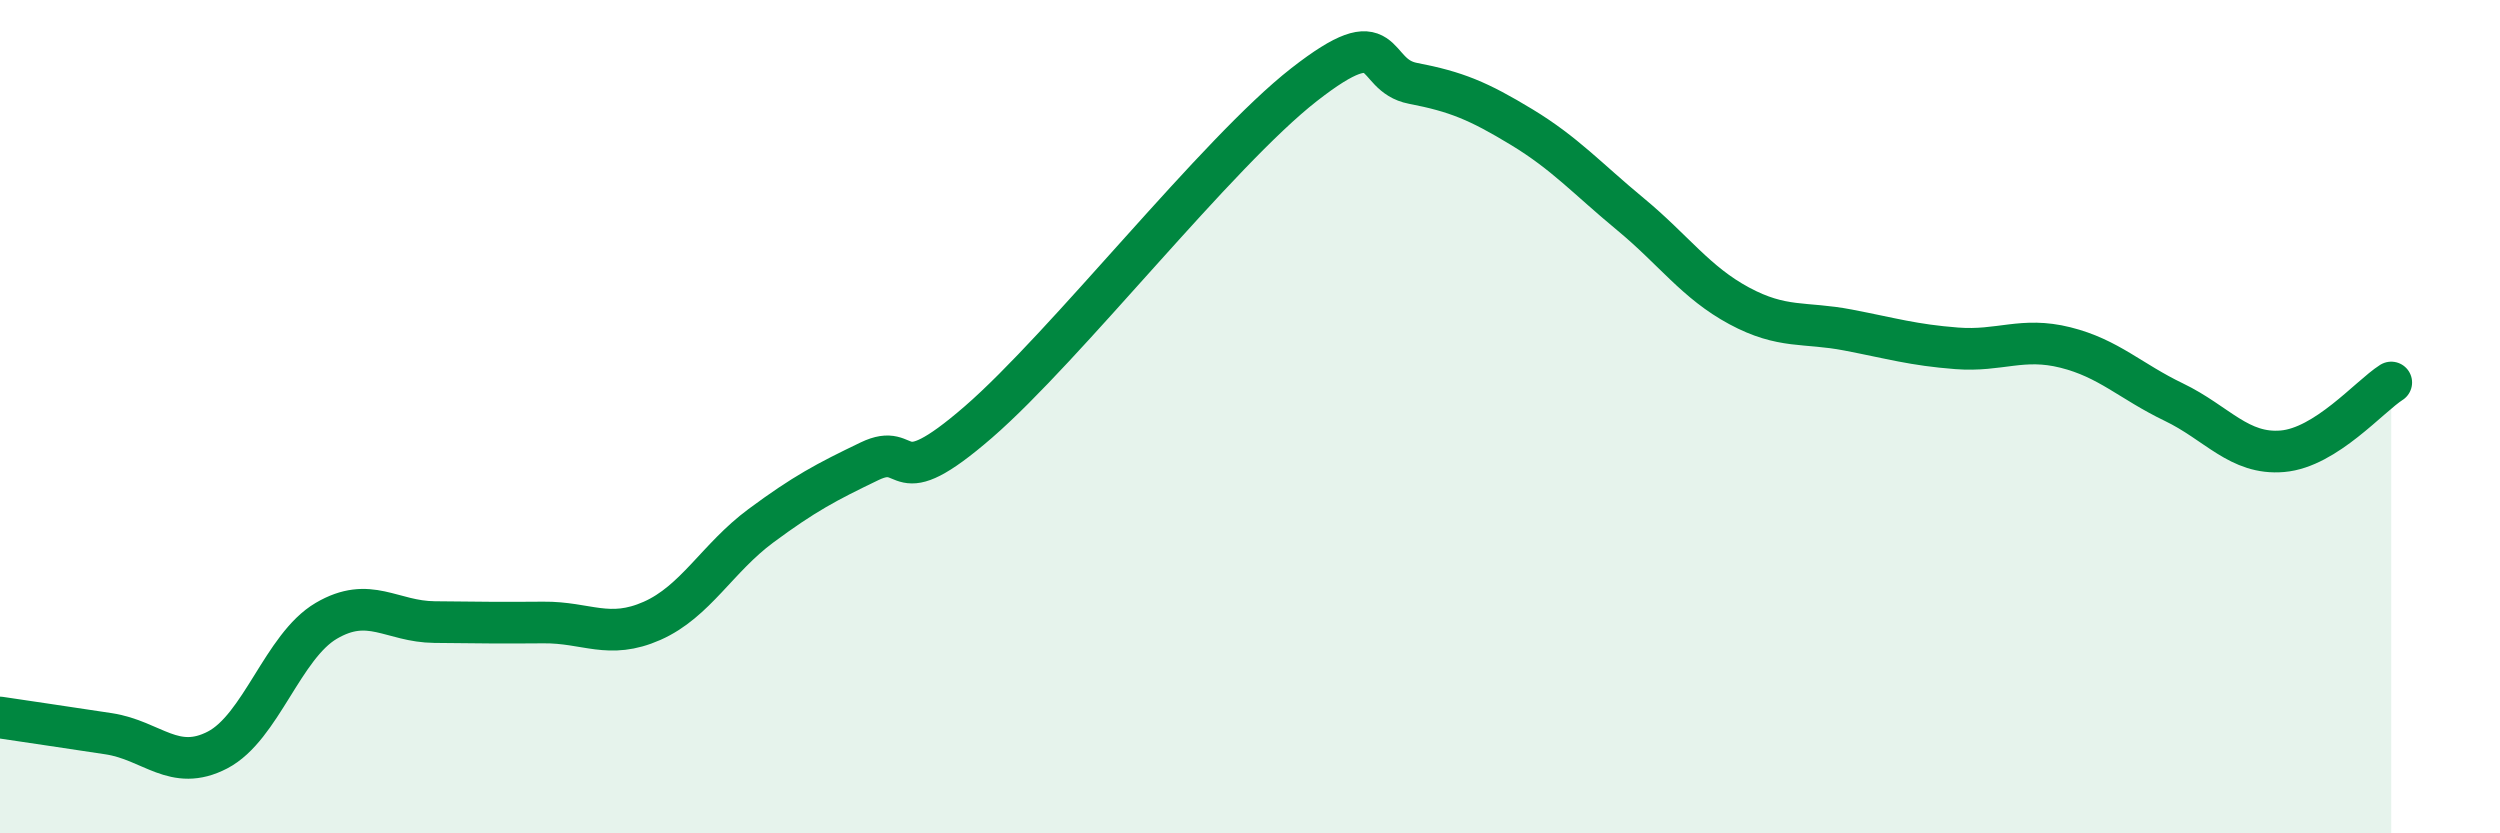
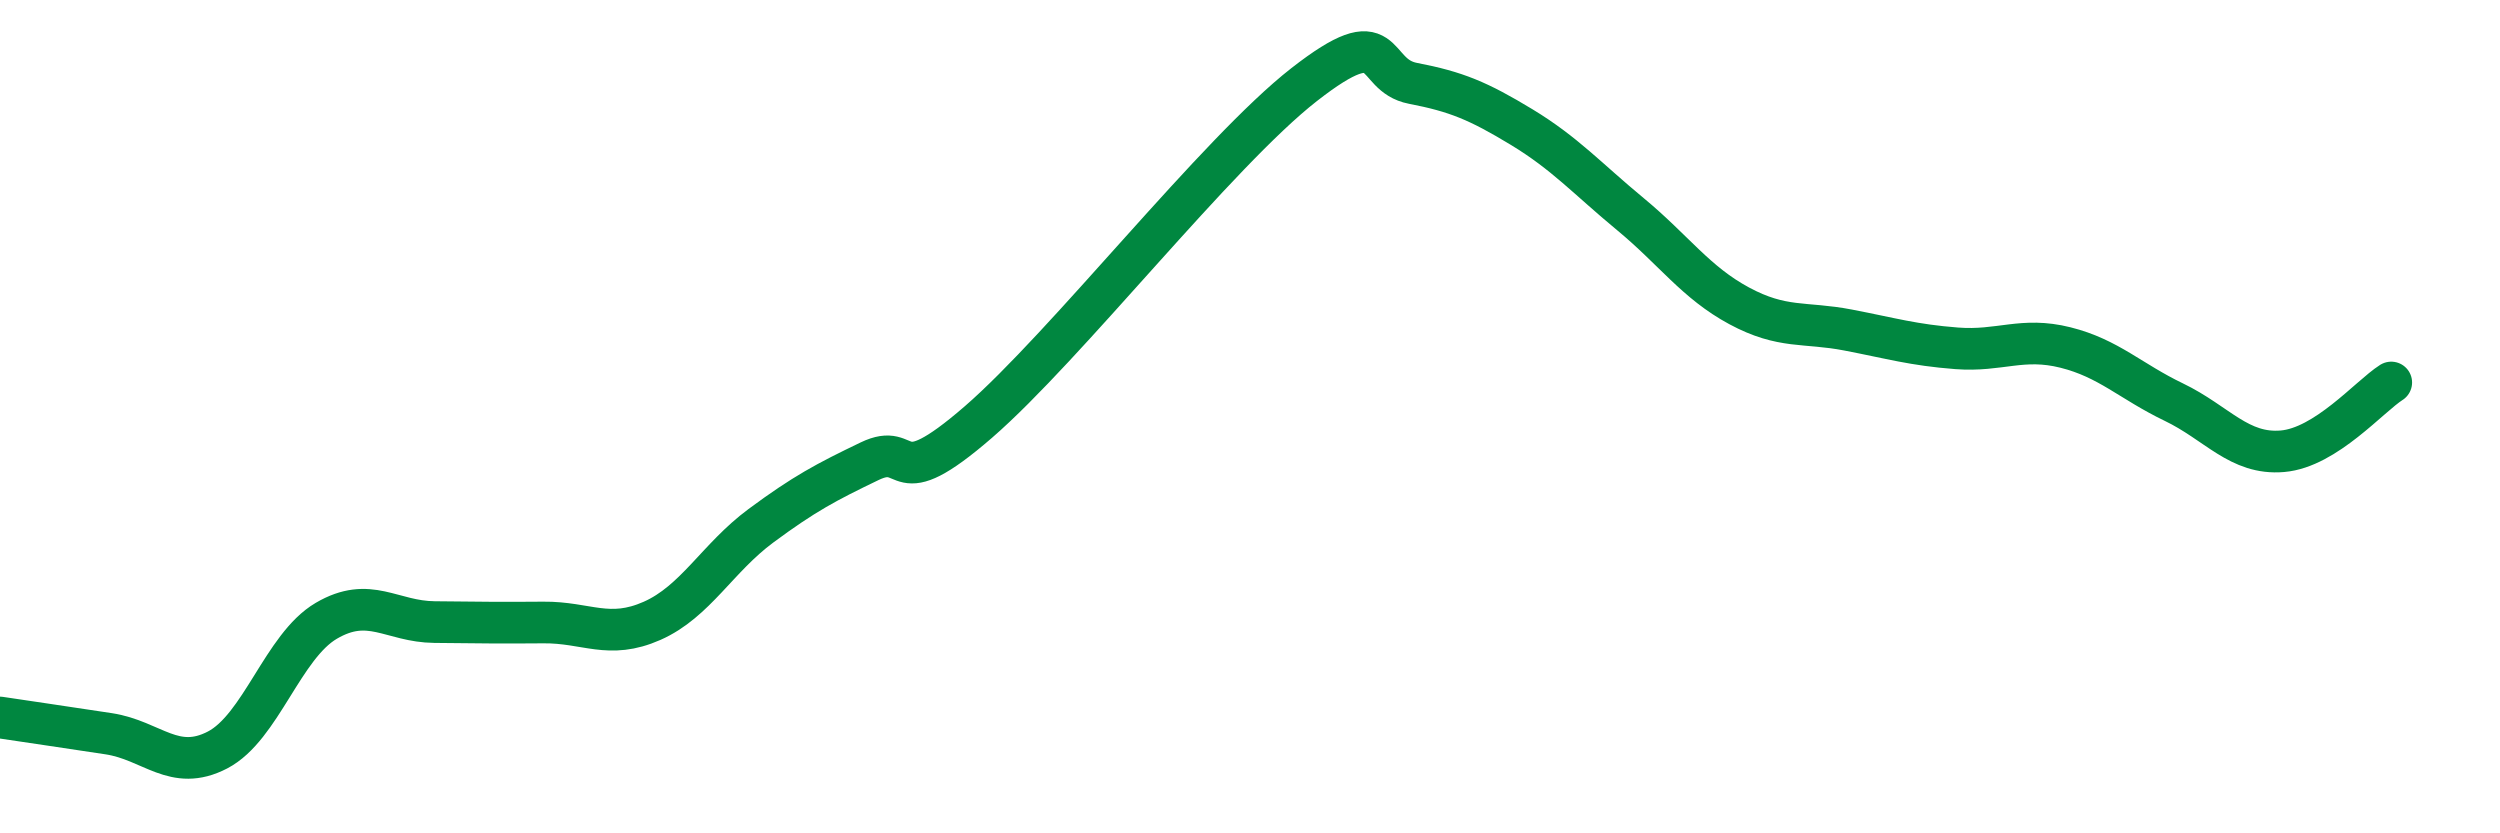
<svg xmlns="http://www.w3.org/2000/svg" width="60" height="20" viewBox="0 0 60 20">
-   <path d="M 0,17.22 C 0.52,17.3 1.57,17.45 2.61,17.61 C 3.65,17.77 4.18,18.54 5.22,18 C 6.26,17.46 6.79,15.51 7.83,14.9 C 8.87,14.29 9.39,14.92 10.43,14.93 C 11.47,14.94 12,14.95 13.04,14.94 C 14.08,14.93 14.61,15.36 15.65,14.9 C 16.69,14.44 17.22,13.39 18.26,12.62 C 19.3,11.85 19.83,11.57 20.87,11.07 C 21.91,10.57 21.39,11.94 23.48,10.13 C 25.57,8.32 29.21,3.66 31.3,2.03 C 33.39,0.4 32.87,1.8 33.91,2 C 34.95,2.2 35.48,2.42 36.52,3.05 C 37.56,3.68 38.09,4.28 39.13,5.14 C 40.17,6 40.7,6.78 41.74,7.34 C 42.78,7.9 43.31,7.72 44.35,7.92 C 45.39,8.12 45.92,8.28 46.96,8.36 C 48,8.44 48.53,8.08 49.57,8.34 C 50.61,8.6 51.13,9.15 52.17,9.65 C 53.21,10.15 53.74,10.92 54.78,10.83 C 55.82,10.74 56.87,9.51 57.39,9.18L57.39 20L0 20Z" fill="#008740" opacity="0.1" stroke-linecap="round" stroke-linejoin="round" />
  <path d="M 0,17.22 C 0.52,17.3 1.57,17.45 2.61,17.61 C 3.65,17.77 4.18,18.54 5.22,18 C 6.26,17.46 6.79,15.51 7.83,14.9 C 8.87,14.29 9.39,14.92 10.43,14.93 C 11.47,14.94 12,14.95 13.04,14.94 C 14.08,14.93 14.61,15.36 15.65,14.9 C 16.69,14.44 17.22,13.39 18.26,12.62 C 19.3,11.85 19.83,11.57 20.87,11.07 C 21.91,10.57 21.39,11.94 23.48,10.13 C 25.57,8.32 29.21,3.66 31.3,2.03 C 33.39,0.4 32.87,1.8 33.91,2 C 34.95,2.2 35.48,2.42 36.52,3.05 C 37.56,3.68 38.09,4.28 39.13,5.14 C 40.17,6 40.7,6.78 41.74,7.34 C 42.78,7.9 43.31,7.72 44.35,7.92 C 45.39,8.12 45.92,8.28 46.96,8.36 C 48,8.44 48.53,8.08 49.57,8.34 C 50.61,8.6 51.13,9.15 52.17,9.65 C 53.21,10.15 53.74,10.92 54.78,10.83 C 55.82,10.74 56.87,9.51 57.39,9.18" stroke="#008740" stroke-width="1" fill="none" stroke-linecap="round" stroke-linejoin="round" />
</svg>